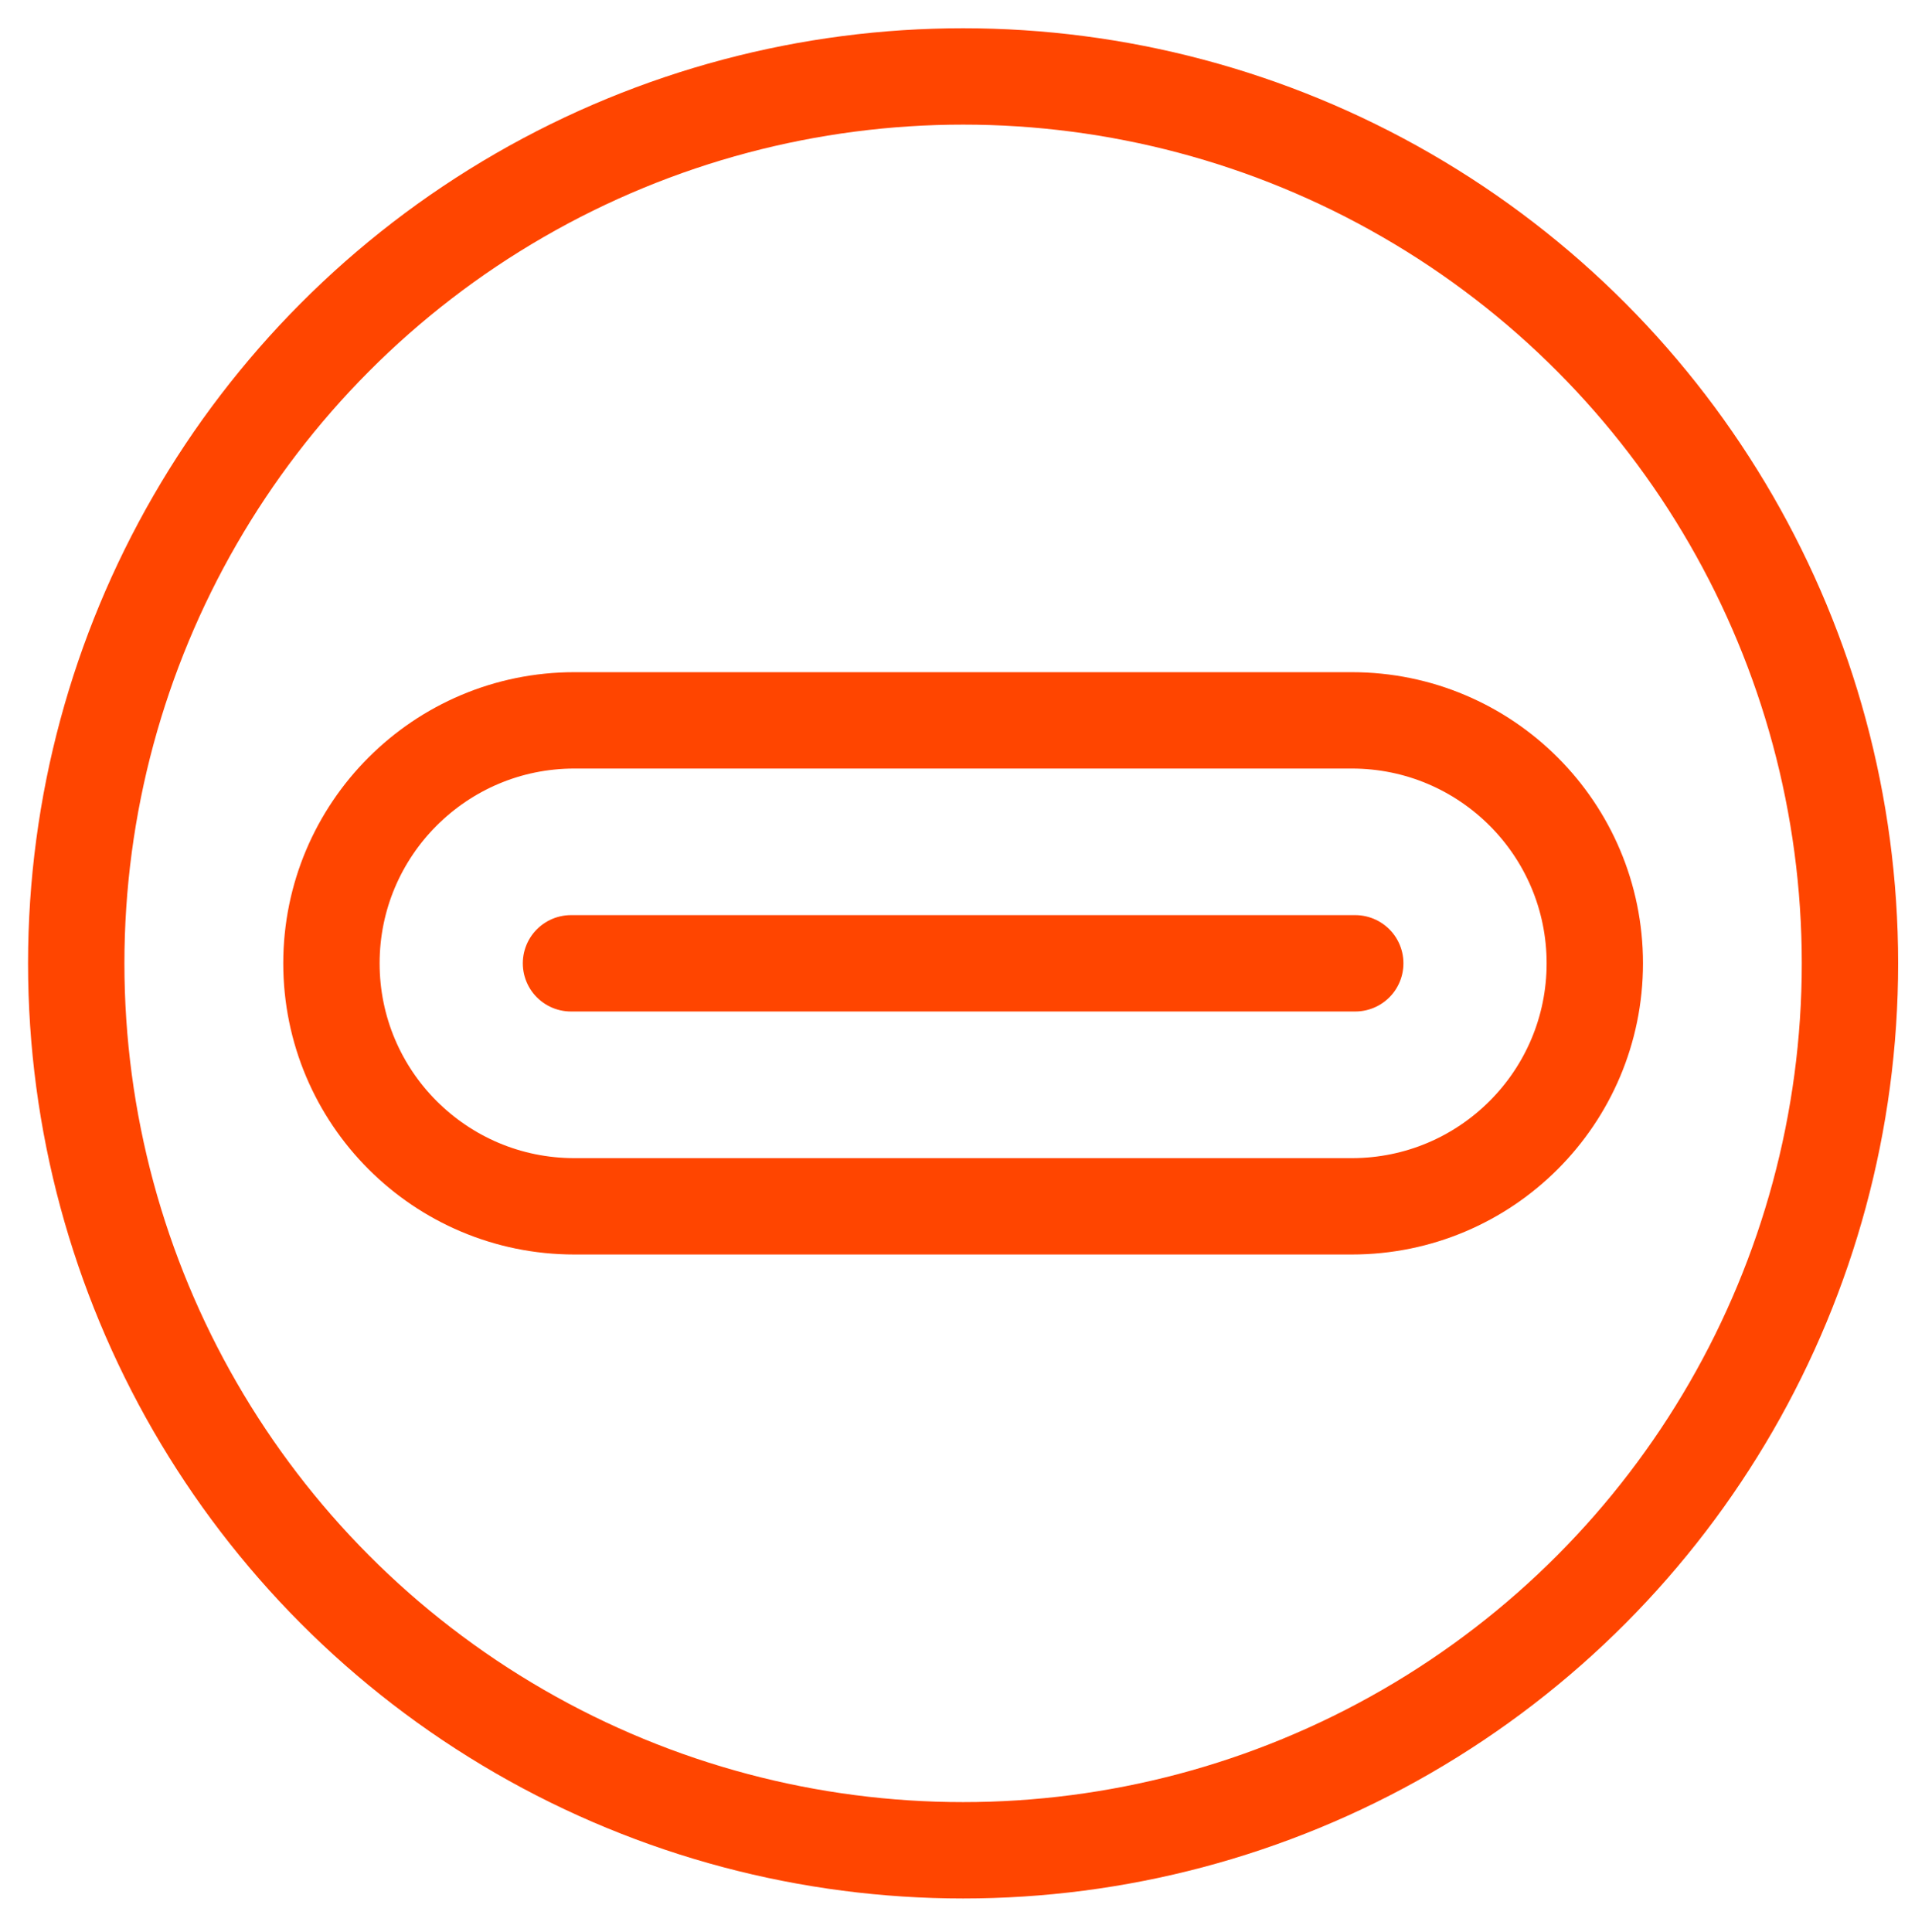
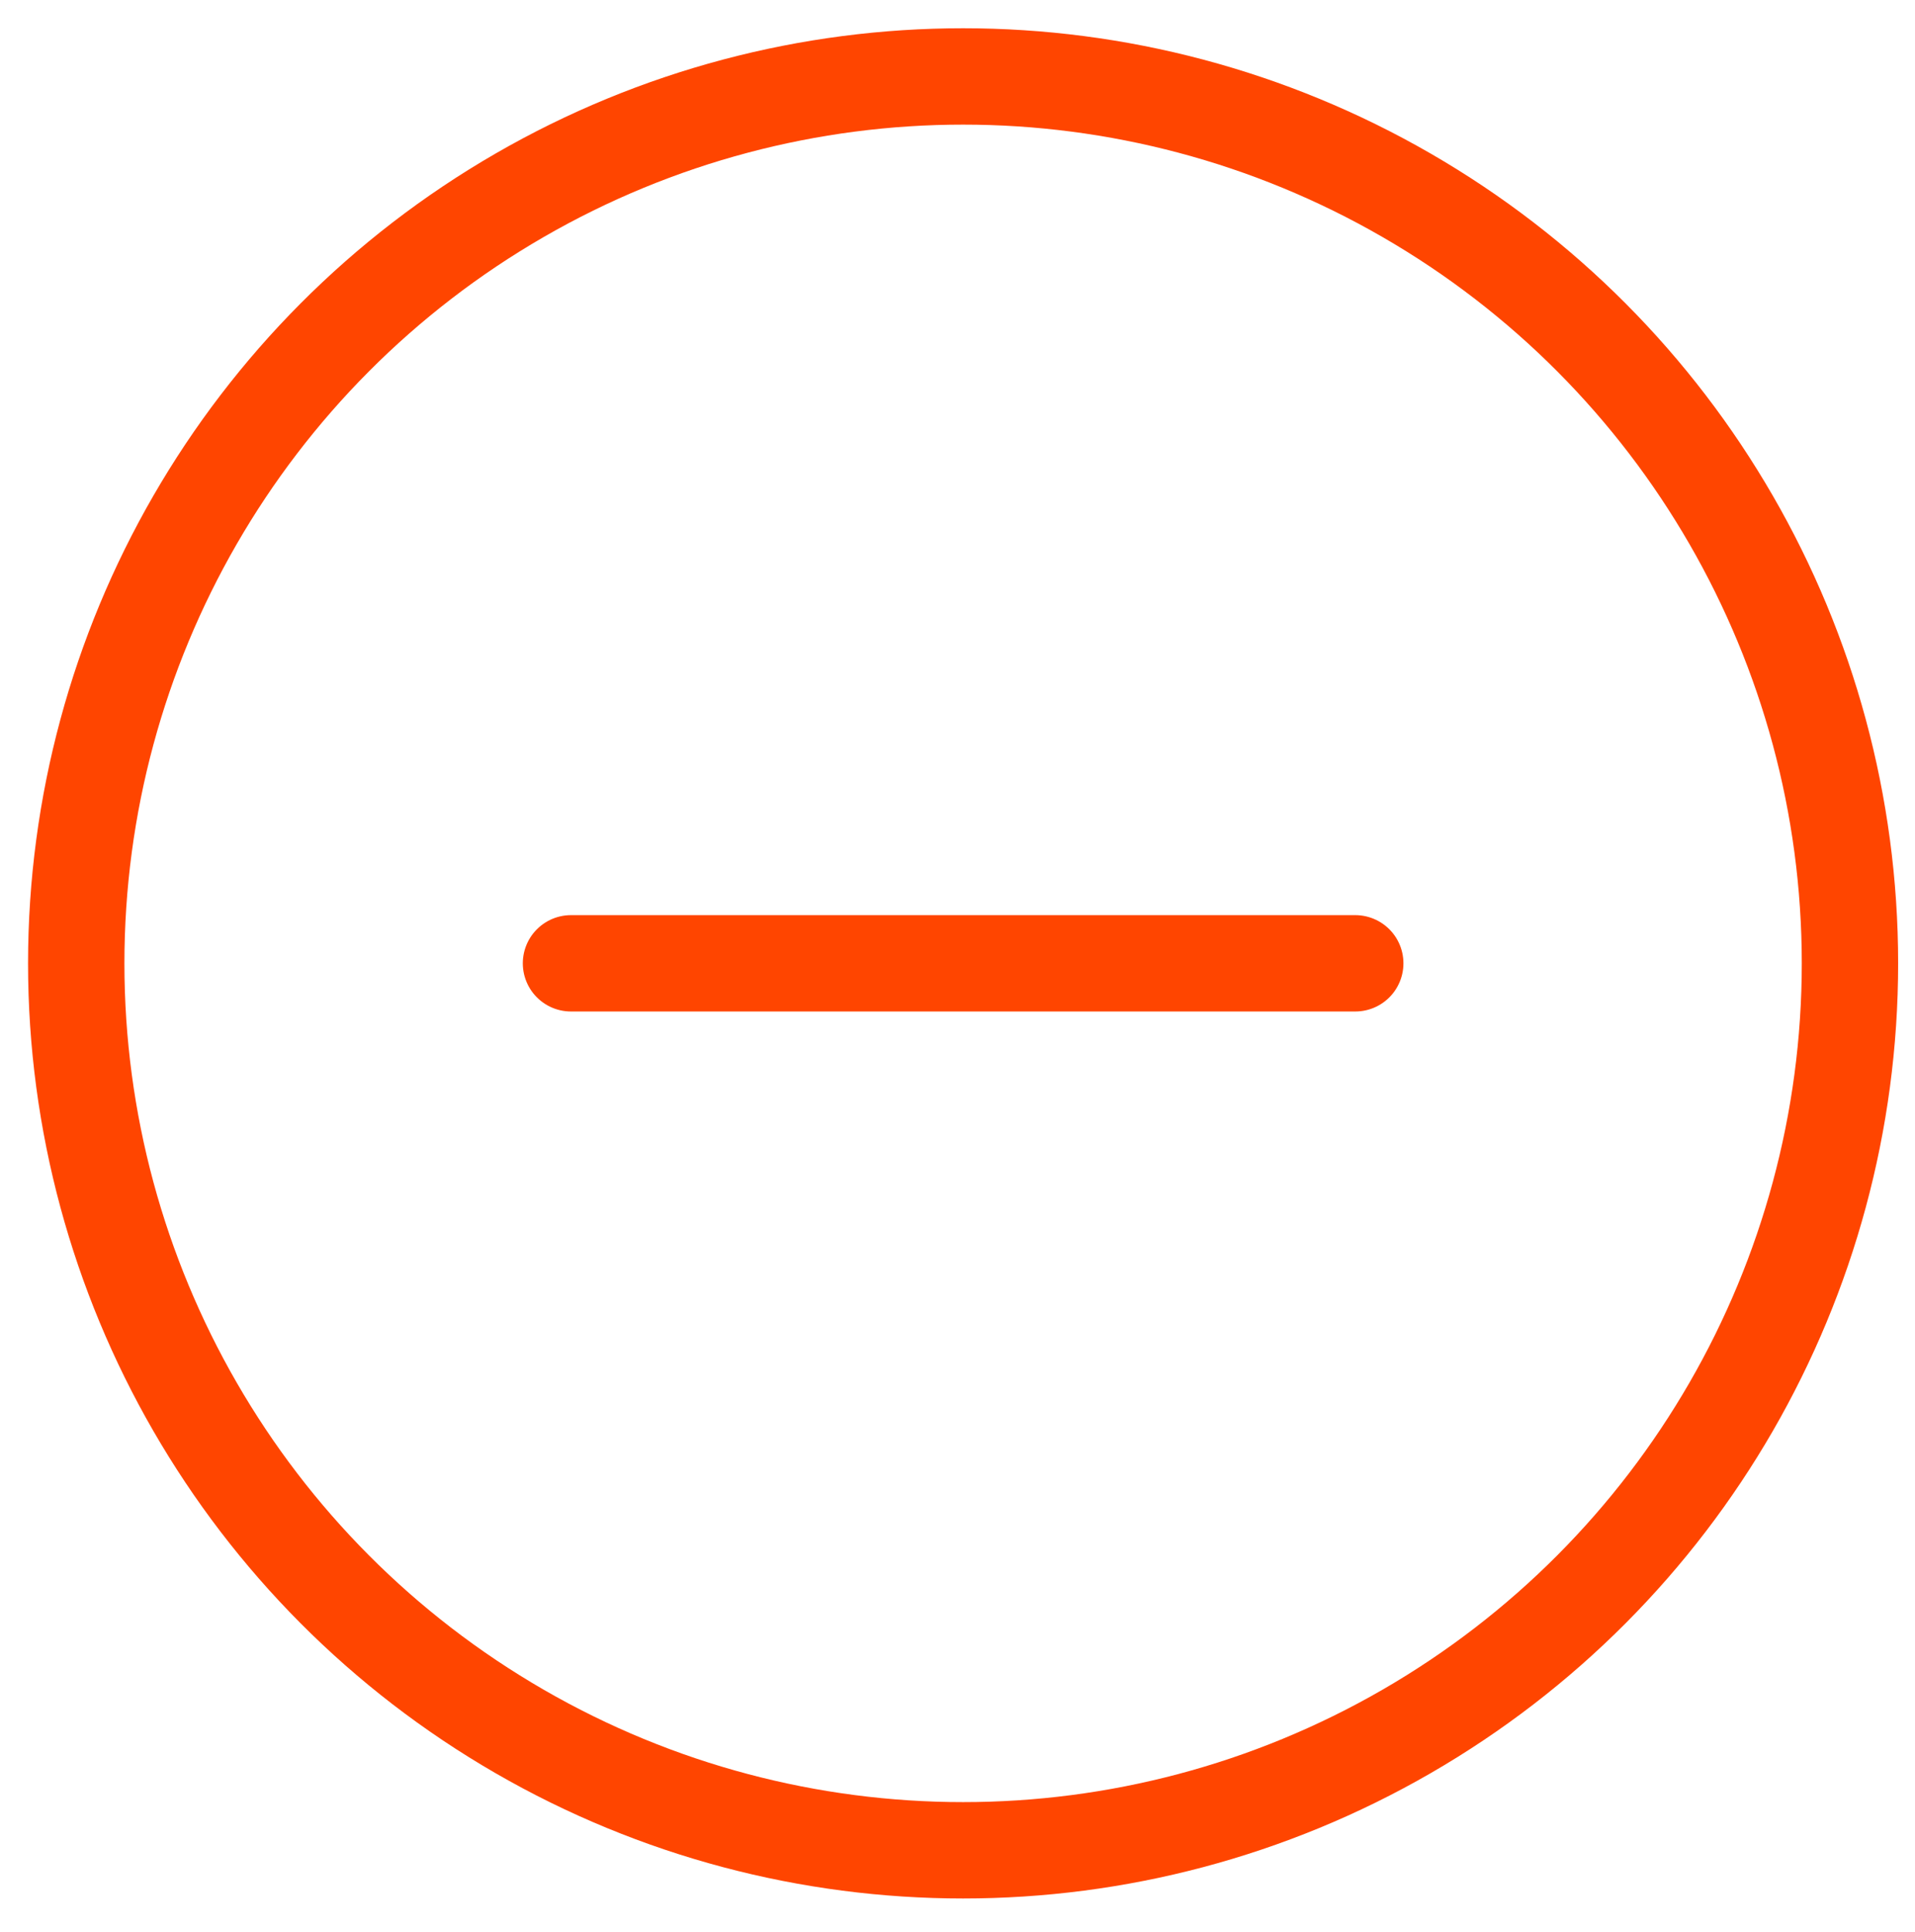
<svg xmlns="http://www.w3.org/2000/svg" version="1.1" id="Layer_1" x="0px" y="0px" width="39.012px" height="39.353px" viewBox="0 0 39.012 39.353" enable-background="new 0 0 39.012 39.353" xml:space="preserve">
  <g>
    <circle fill="none" stroke="#ff4500" stroke-width="1.963" stroke-miterlimit="10" cx="19.62" cy="19.624" r="18.067" />
    <g>
-       <path fill="none" stroke="#ff4500" stroke-width="1.963" stroke-miterlimit="10" d="M27.539,24.573H11.701    c-2.733,0-4.949-2.216-4.949-4.95l0,0c0-2.732,2.216-4.949,4.949-4.949h15.838c2.734,0,4.95,2.216,4.95,4.949l0,0    C32.489,22.357,30.273,24.573,27.539,24.573z" />
      <line fill="none" stroke="#ff4500" stroke-width="1.963" stroke-linecap="round" stroke-miterlimit="10" x1="11.632" y1="19.623" x2="27.609" y2="19.623" />
    </g>
  </g>
</svg>